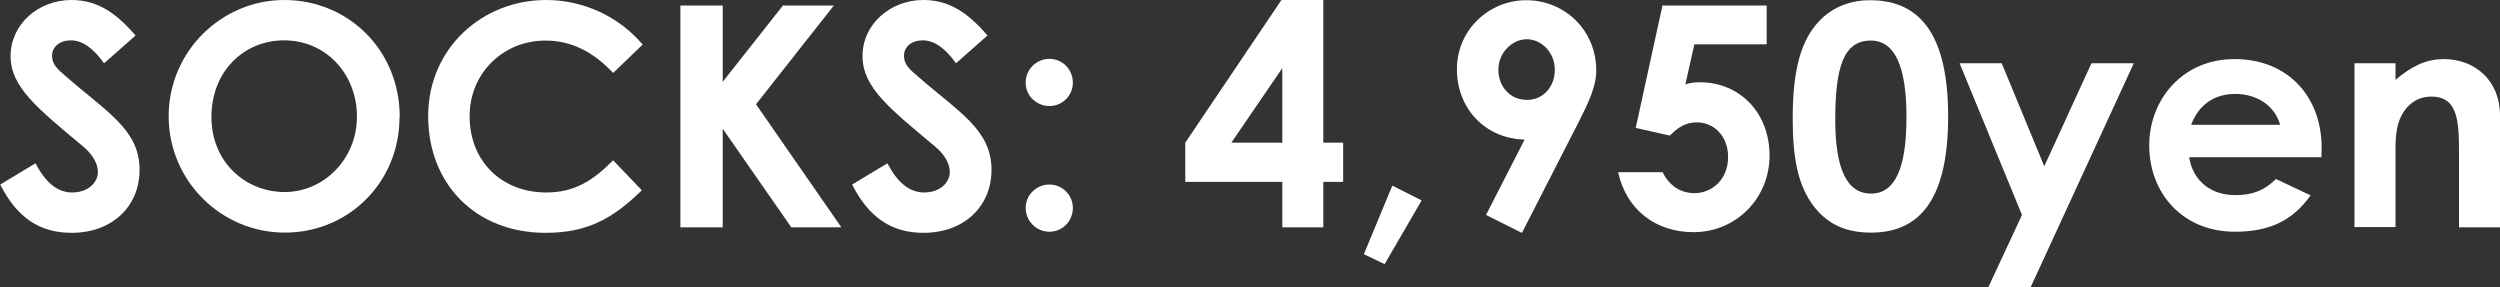
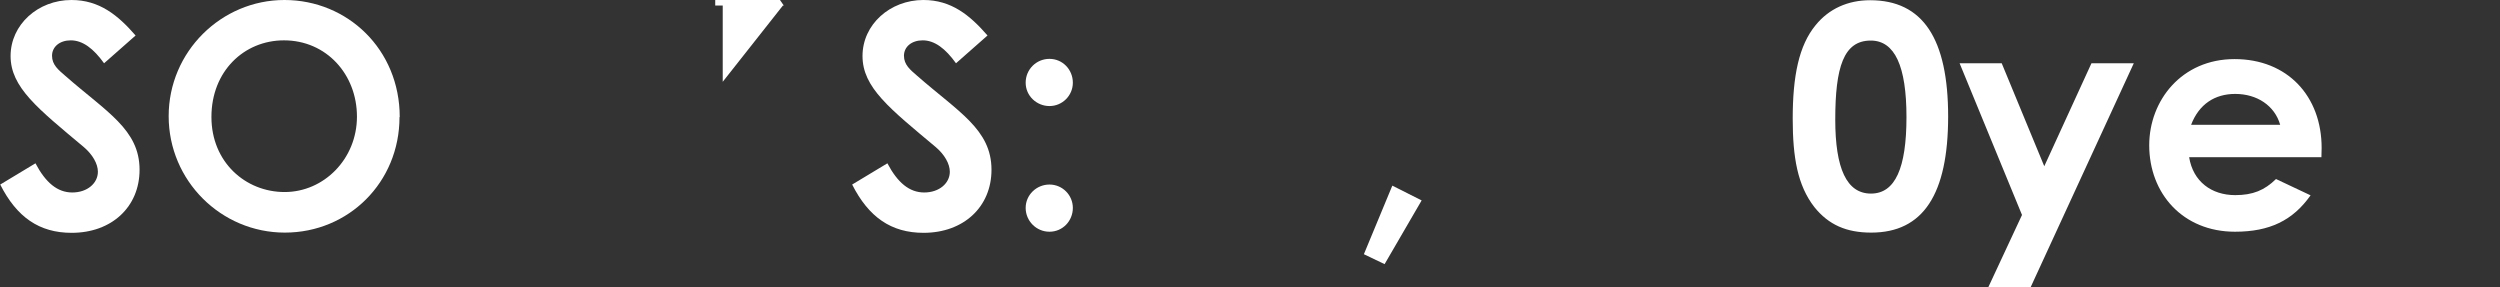
<svg xmlns="http://www.w3.org/2000/svg" id="Layer_2" data-name="Layer 2" viewBox="0 0 113.39 13.03">
  <rect x="0" y="0" width="113.39" height="13.03" fill="#333333" stroke="none" />
  <g id="design">
    <g>
      <path d="M1.61,7.41c.46.87.99,1.32,1.67,1.32s1.16-.42,1.16-.94c0-.36-.24-.78-.64-1.12C1.71,4.92.48,3.96.48,2.54S1.72,0,3.24,0c1.27,0,2.11.69,2.91,1.61l-1.43,1.26c-.48-.67-.97-1.04-1.51-1.04-.5,0-.85.29-.85.7s.29.64.59.9c1.88,1.65,3.38,2.44,3.38,4.27,0,1.68-1.26,2.86-3.08,2.86-1.47,0-2.49-.71-3.24-2.19l1.61-.97Z" fill="#fff" />
      <path d="M18.12,5.31c0,2.96-2.31,5.24-5.2,5.24s-5.27-2.35-5.27-5.28S10.04,0,12.9,0s5.23,2.24,5.23,5.31ZM9.59,5.31c0,2.04,1.54,3.4,3.32,3.4s3.28-1.5,3.28-3.42-1.39-3.46-3.31-3.46c-1.81,0-3.29,1.4-3.29,3.47Z" fill="#fff" />
-       <path d="M29.11,8.63c-1.33,1.3-2.48,1.93-4.37,1.93-3.15,0-5.32-2.2-5.32-5.29S21.88,0,24.77,0c1.67,0,3.28.73,4.38,2.02l-1.34,1.29c-.91-.97-1.9-1.47-3.08-1.47-1.89,0-3.43,1.46-3.43,3.43,0,2.07,1.48,3.46,3.47,3.46,1.25,0,2.09-.5,3.04-1.46l1.3,1.36Z" fill="#fff" />
-       <path d="M30.86.25h1.92v3.46l2.73-3.46h2.31l-3.53,4.48,3.87,5.58h-2.27l-3.11-4.47v4.47h-1.92V.25Z" fill="#fff" />
+       <path d="M30.86.25h1.92v3.46l2.73-3.46h2.31h-2.27l-3.11-4.47v4.47h-1.92V.25Z" fill="#fff" />
      <path d="M40.25,7.41c.46.87.99,1.32,1.67,1.32s1.16-.42,1.16-.94c0-.36-.24-.78-.64-1.12-2.09-1.75-3.32-2.7-3.32-4.13s1.25-2.54,2.76-2.54c1.27,0,2.11.69,2.91,1.61l-1.43,1.26c-.48-.67-.97-1.04-1.51-1.04-.5,0-.85.29-.85.7s.29.64.59.9c1.88,1.65,3.38,2.44,3.38,4.27,0,1.68-1.26,2.86-3.08,2.86-1.47,0-2.49-.71-3.24-2.19l1.61-.97Z" fill="#fff" />
      <path d="M48.66,3.75c0,.59-.48,1.06-1.06,1.06s-1.08-.46-1.08-1.06.48-1.08,1.08-1.08,1.06.49,1.06,1.08ZM48.66,9.43c0,.59-.46,1.08-1.06,1.08s-1.08-.49-1.08-1.08.49-1.06,1.08-1.06,1.06.48,1.06,1.06Z" fill="#fff" />
-       <path d="M58.12,0h1.9v6.47h.9v1.78h-.9v2.06h-1.86v-2.06h-4.4v-1.78l4.36-6.47ZM58.16,6.47v-3.38l-2.31,3.38h2.31Z" fill="#fff" />
      <path d="M63.15,8.42l1.33.67-1.68,2.89-.94-.45,1.29-3.11Z" fill="#fff" />
-       <path d="M69.02,10.56l-1.62-.81,1.75-3.42c-1.77-.04-3.07-1.39-3.07-3.19S67.55.01,69.22.01c1.75,0,3.18,1.36,3.18,3.19,0,.71-.34,1.43-.78,2.3l-2.59,5.06ZM70.52,3.17c0-.81-.62-1.39-1.27-1.39s-1.29.59-1.29,1.39c0,.71.49,1.36,1.3,1.36.74,0,1.26-.6,1.26-1.36Z" fill="#fff" />
-       <path d="M75.42.25h4.71v1.76h-3.28l-.41,1.82c.17-.06.38-.1.64-.1,1.86,0,3.18,1.41,3.18,3.33s-1.51,3.47-3.45,3.47c-1.67,0-3.03-.97-3.42-2.72h2.02c.31.63.83.95,1.44.95.81,0,1.53-.63,1.53-1.64,0-.95-.64-1.57-1.42-1.57-.5,0-.85.22-1.22.6l-1.55-.35,1.22-5.58Z" fill="#fff" />
      <path d="M88.36,5.28c0,3.53-1.13,5.27-3.49,5.27-1.12,0-1.93-.35-2.58-1.16-.76-.98-.98-2.25-.98-4.01,0-1.93.28-3.32,1.04-4.24.6-.74,1.46-1.13,2.47-1.13,2.4,0,3.54,1.75,3.54,5.28ZM83.24,5.42c0,2.23.52,3.36,1.62,3.36s1.61-1.16,1.61-3.47-.53-3.47-1.62-3.47c-1.23,0-1.61,1.2-1.61,3.59Z" fill="#fff" />
      <path d="M88.88,2.87h1.91l1.93,4.67,2.14-4.67h1.92l-4.68,10.16h-1.92l1.53-3.28-2.83-6.88Z" fill="#fff" />
      <path d="M104.79,8.87c-.8,1.13-1.85,1.64-3.42,1.64-2.37,0-3.89-1.74-3.89-3.92,0-2.03,1.47-3.91,3.87-3.91s3.95,1.68,3.95,4.03c0,.17-.01.25-.01.42h-6c.18,1.11,1.02,1.72,2.09,1.72.8,0,1.33-.22,1.85-.73l1.57.74ZM103.42,5.66c-.25-.87-1.05-1.4-2.04-1.4-.92,0-1.64.46-2,1.4h4.05Z" fill="#fff" />
-       <path d="M108.64,3.63c.71-.6,1.37-.95,2.2-.95,1.39,0,2.55.95,2.55,2.55v5.08h-1.86v-3.52c0-1.47-.13-2.41-1.26-2.41-.52,0-.97.25-1.26.71-.38.6-.36,1.27-.36,2.04v3.17h-1.86V2.87h1.86v.76Z" fill="#fff" />
    </g>
  </g>
</svg>